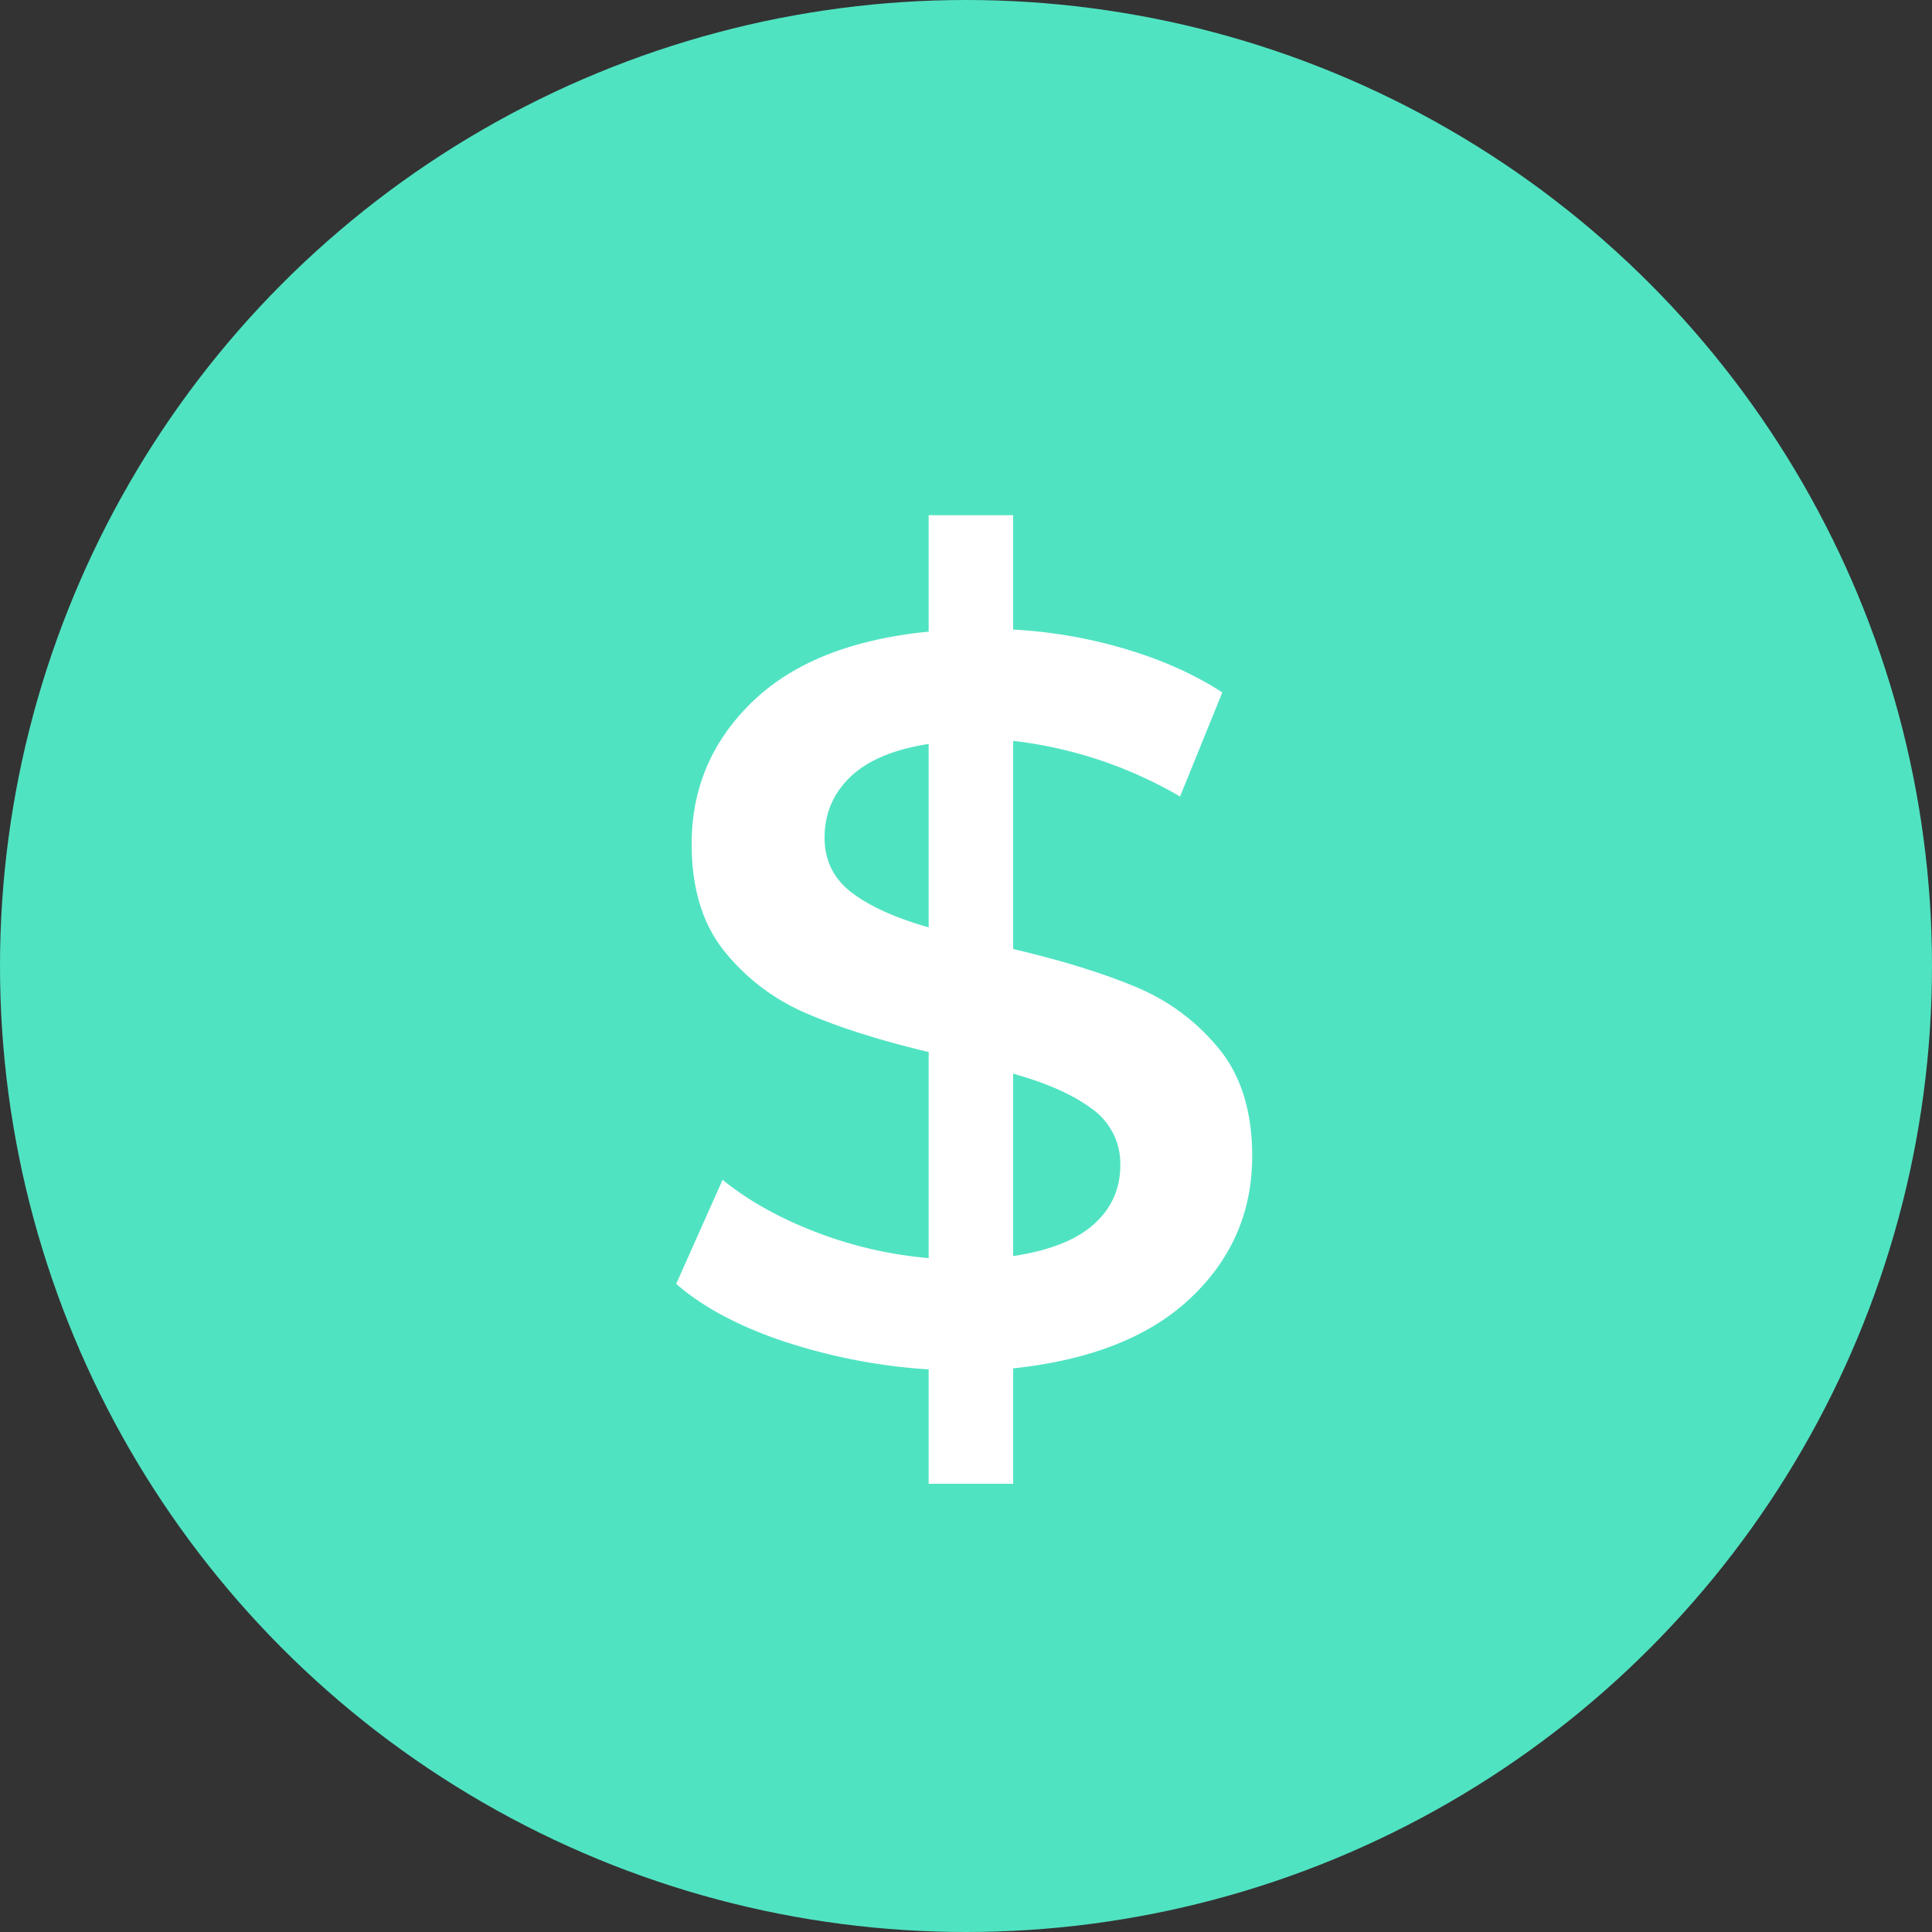
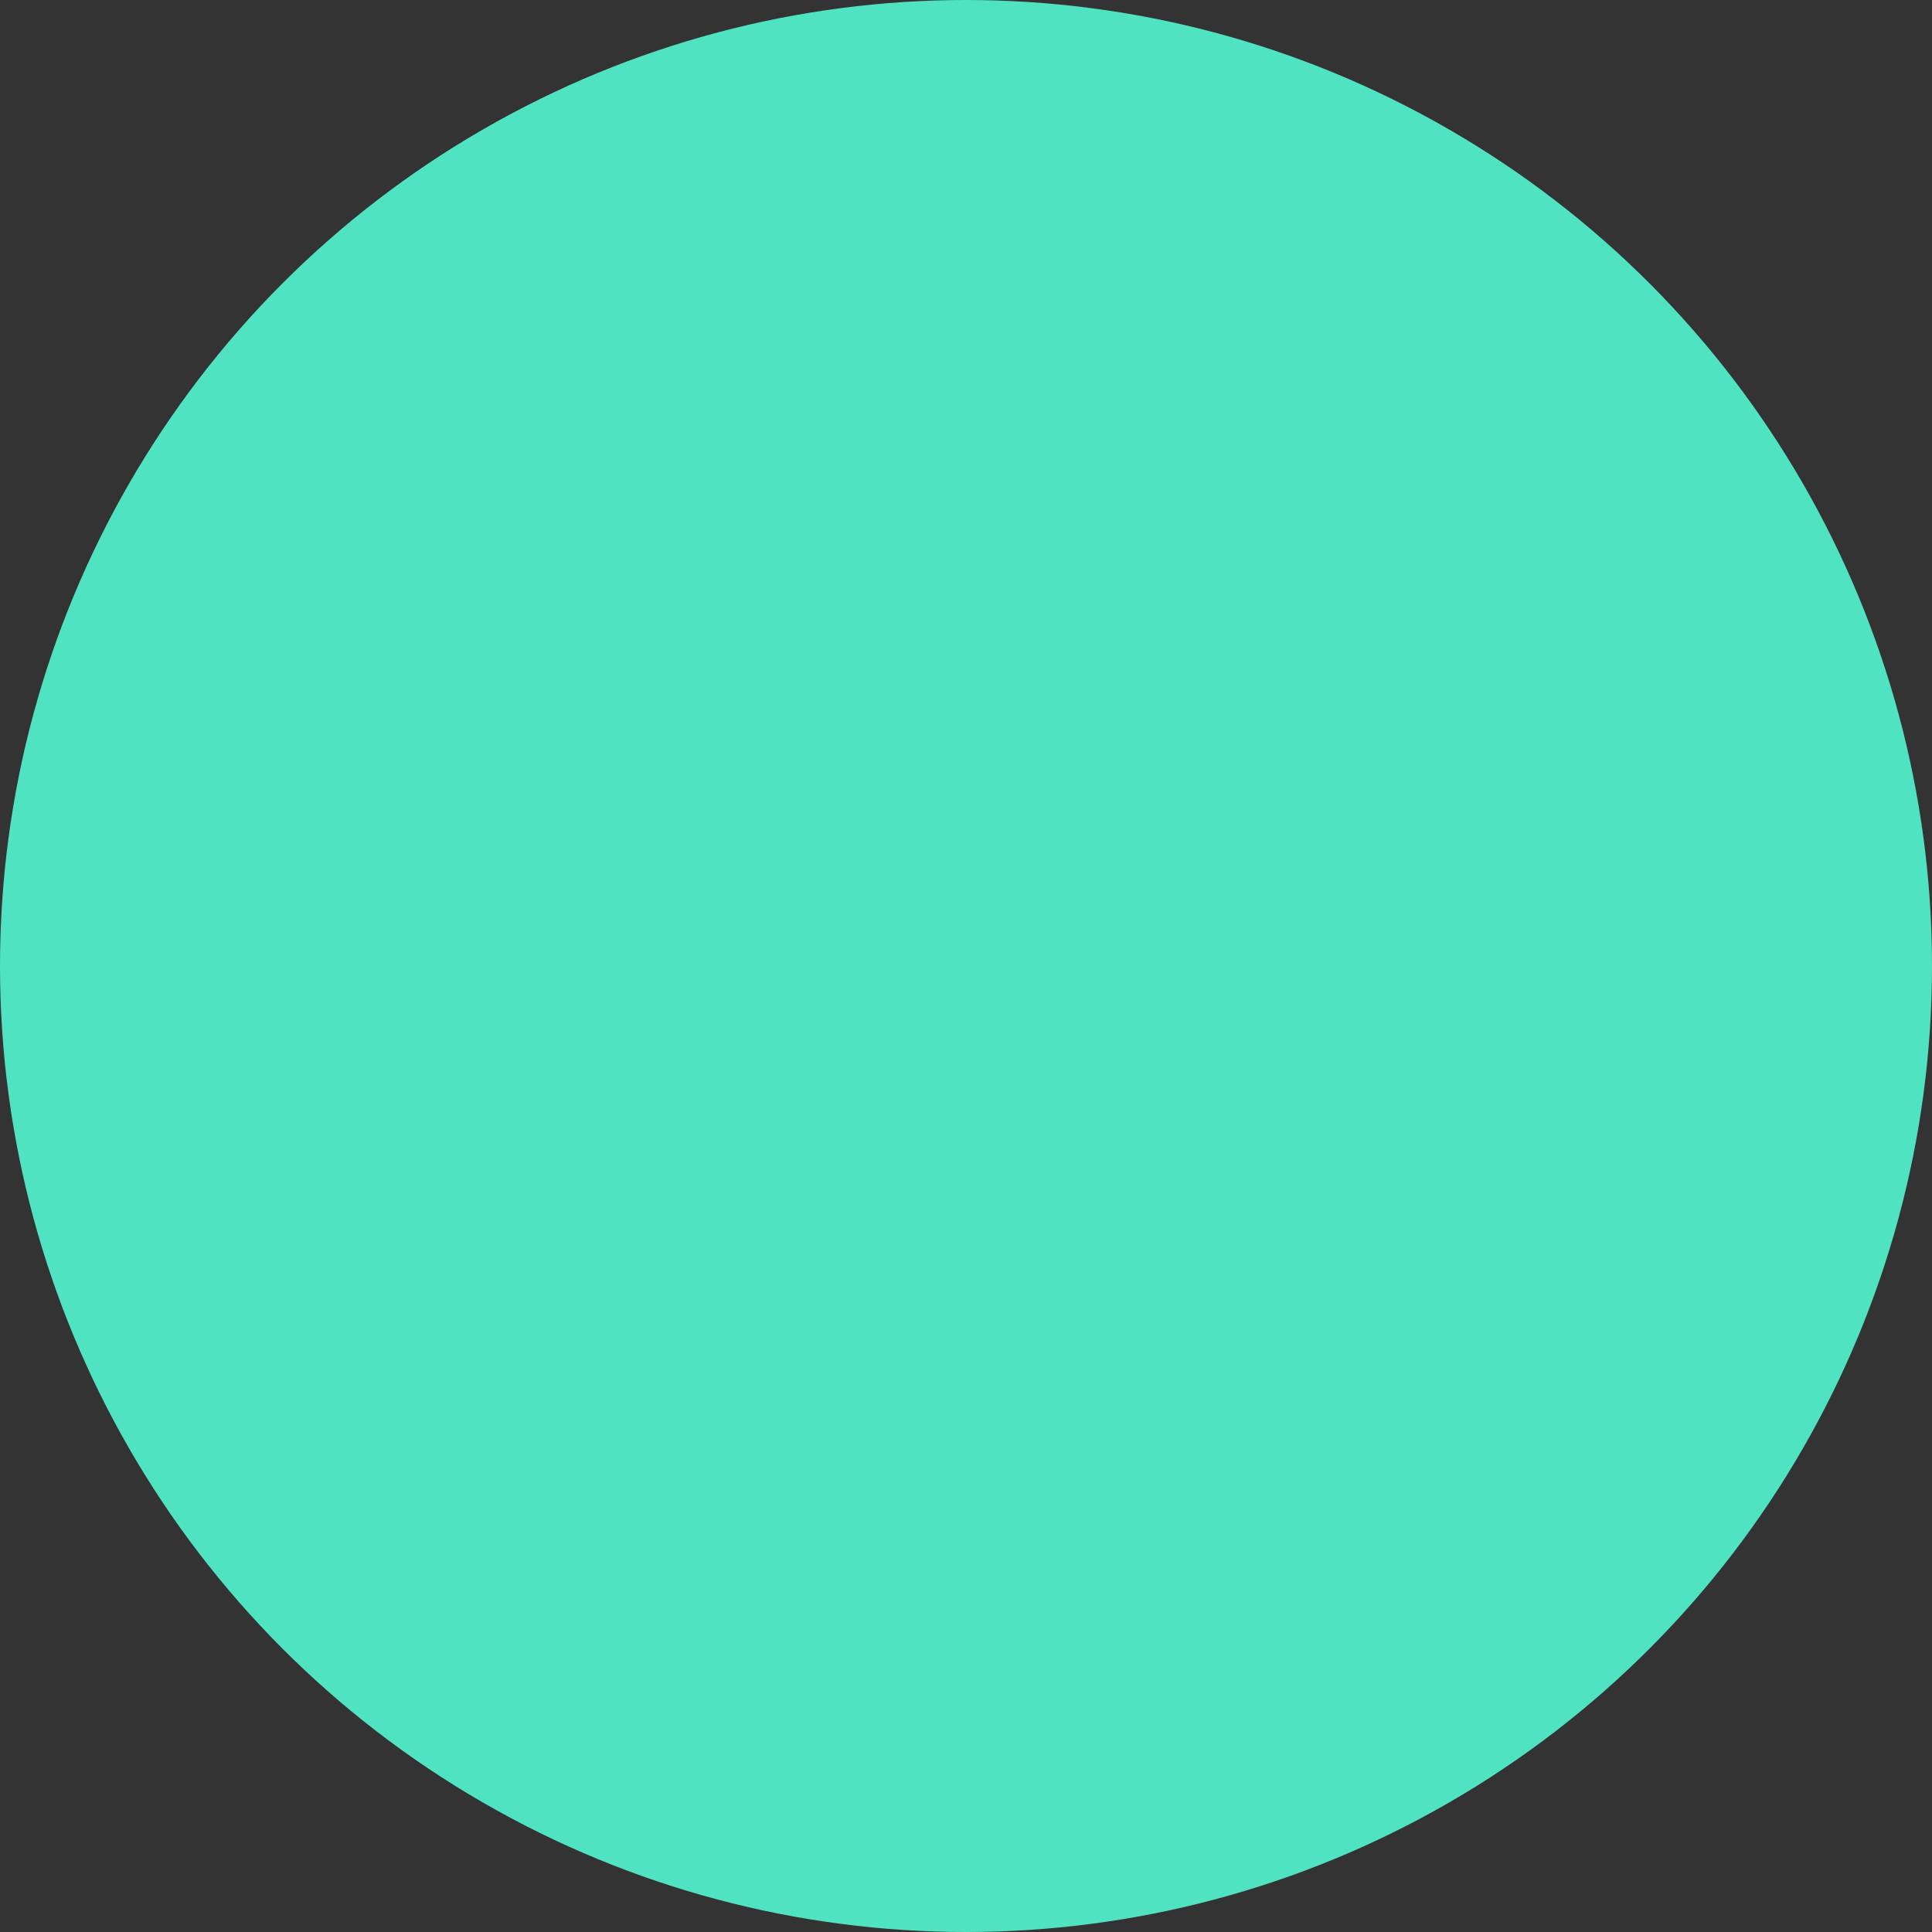
<svg xmlns="http://www.w3.org/2000/svg" width="30" height="30" viewBox="0 0 30 30">
  <rect x="0" y="0" width="30" height="30" fill="#333333" stroke="none" />
  <g fill="none" fill-rule="evenodd">
    <circle cx="15" cy="15" r="15" fill="#50E3C2" />
-     <path fill="#FFF" d="M19.444 17.952c0 .864-.317 1.597-.952 2.2-.635.603-1.555.968-2.76 1.096v1.792H14.42v-1.776a8.966 8.966 0 0 1-2.24-.432c-.704-.235-1.264-.533-1.68-.896l.72-1.616c.395.32.875.59 1.44.808a6.406 6.406 0 0 0 1.76.408v-3.2c-.757-.181-1.39-.381-1.896-.6a3.288 3.288 0 0 1-1.272-.96c-.341-.421-.512-.979-.512-1.672 0-.864.315-1.6.944-2.208.63-.608 1.541-.97 2.736-1.088V8h1.312v1.776a7.492 7.492 0 0 1 1.752.304c.57.17 1.07.395 1.496.672l-.656 1.616a6.657 6.657 0 0 0-2.592-.864v3.232c.768.181 1.405.379 1.912.592.507.213.933.53 1.28.952.347.421.52.979.52 1.672zm-6.64-4.944c0 .352.139.635.416.848.277.213.677.395 1.2.544v-2.848c-.544.085-.95.256-1.216.512-.267.256-.4.57-.4.944zm2.928 6.496c.565-.085.984-.25 1.256-.496.272-.245.408-.55.408-.912a1.04 1.04 0 0 0-.432-.872c-.288-.219-.699-.403-1.232-.552v2.832z" />
  </g>
</svg>